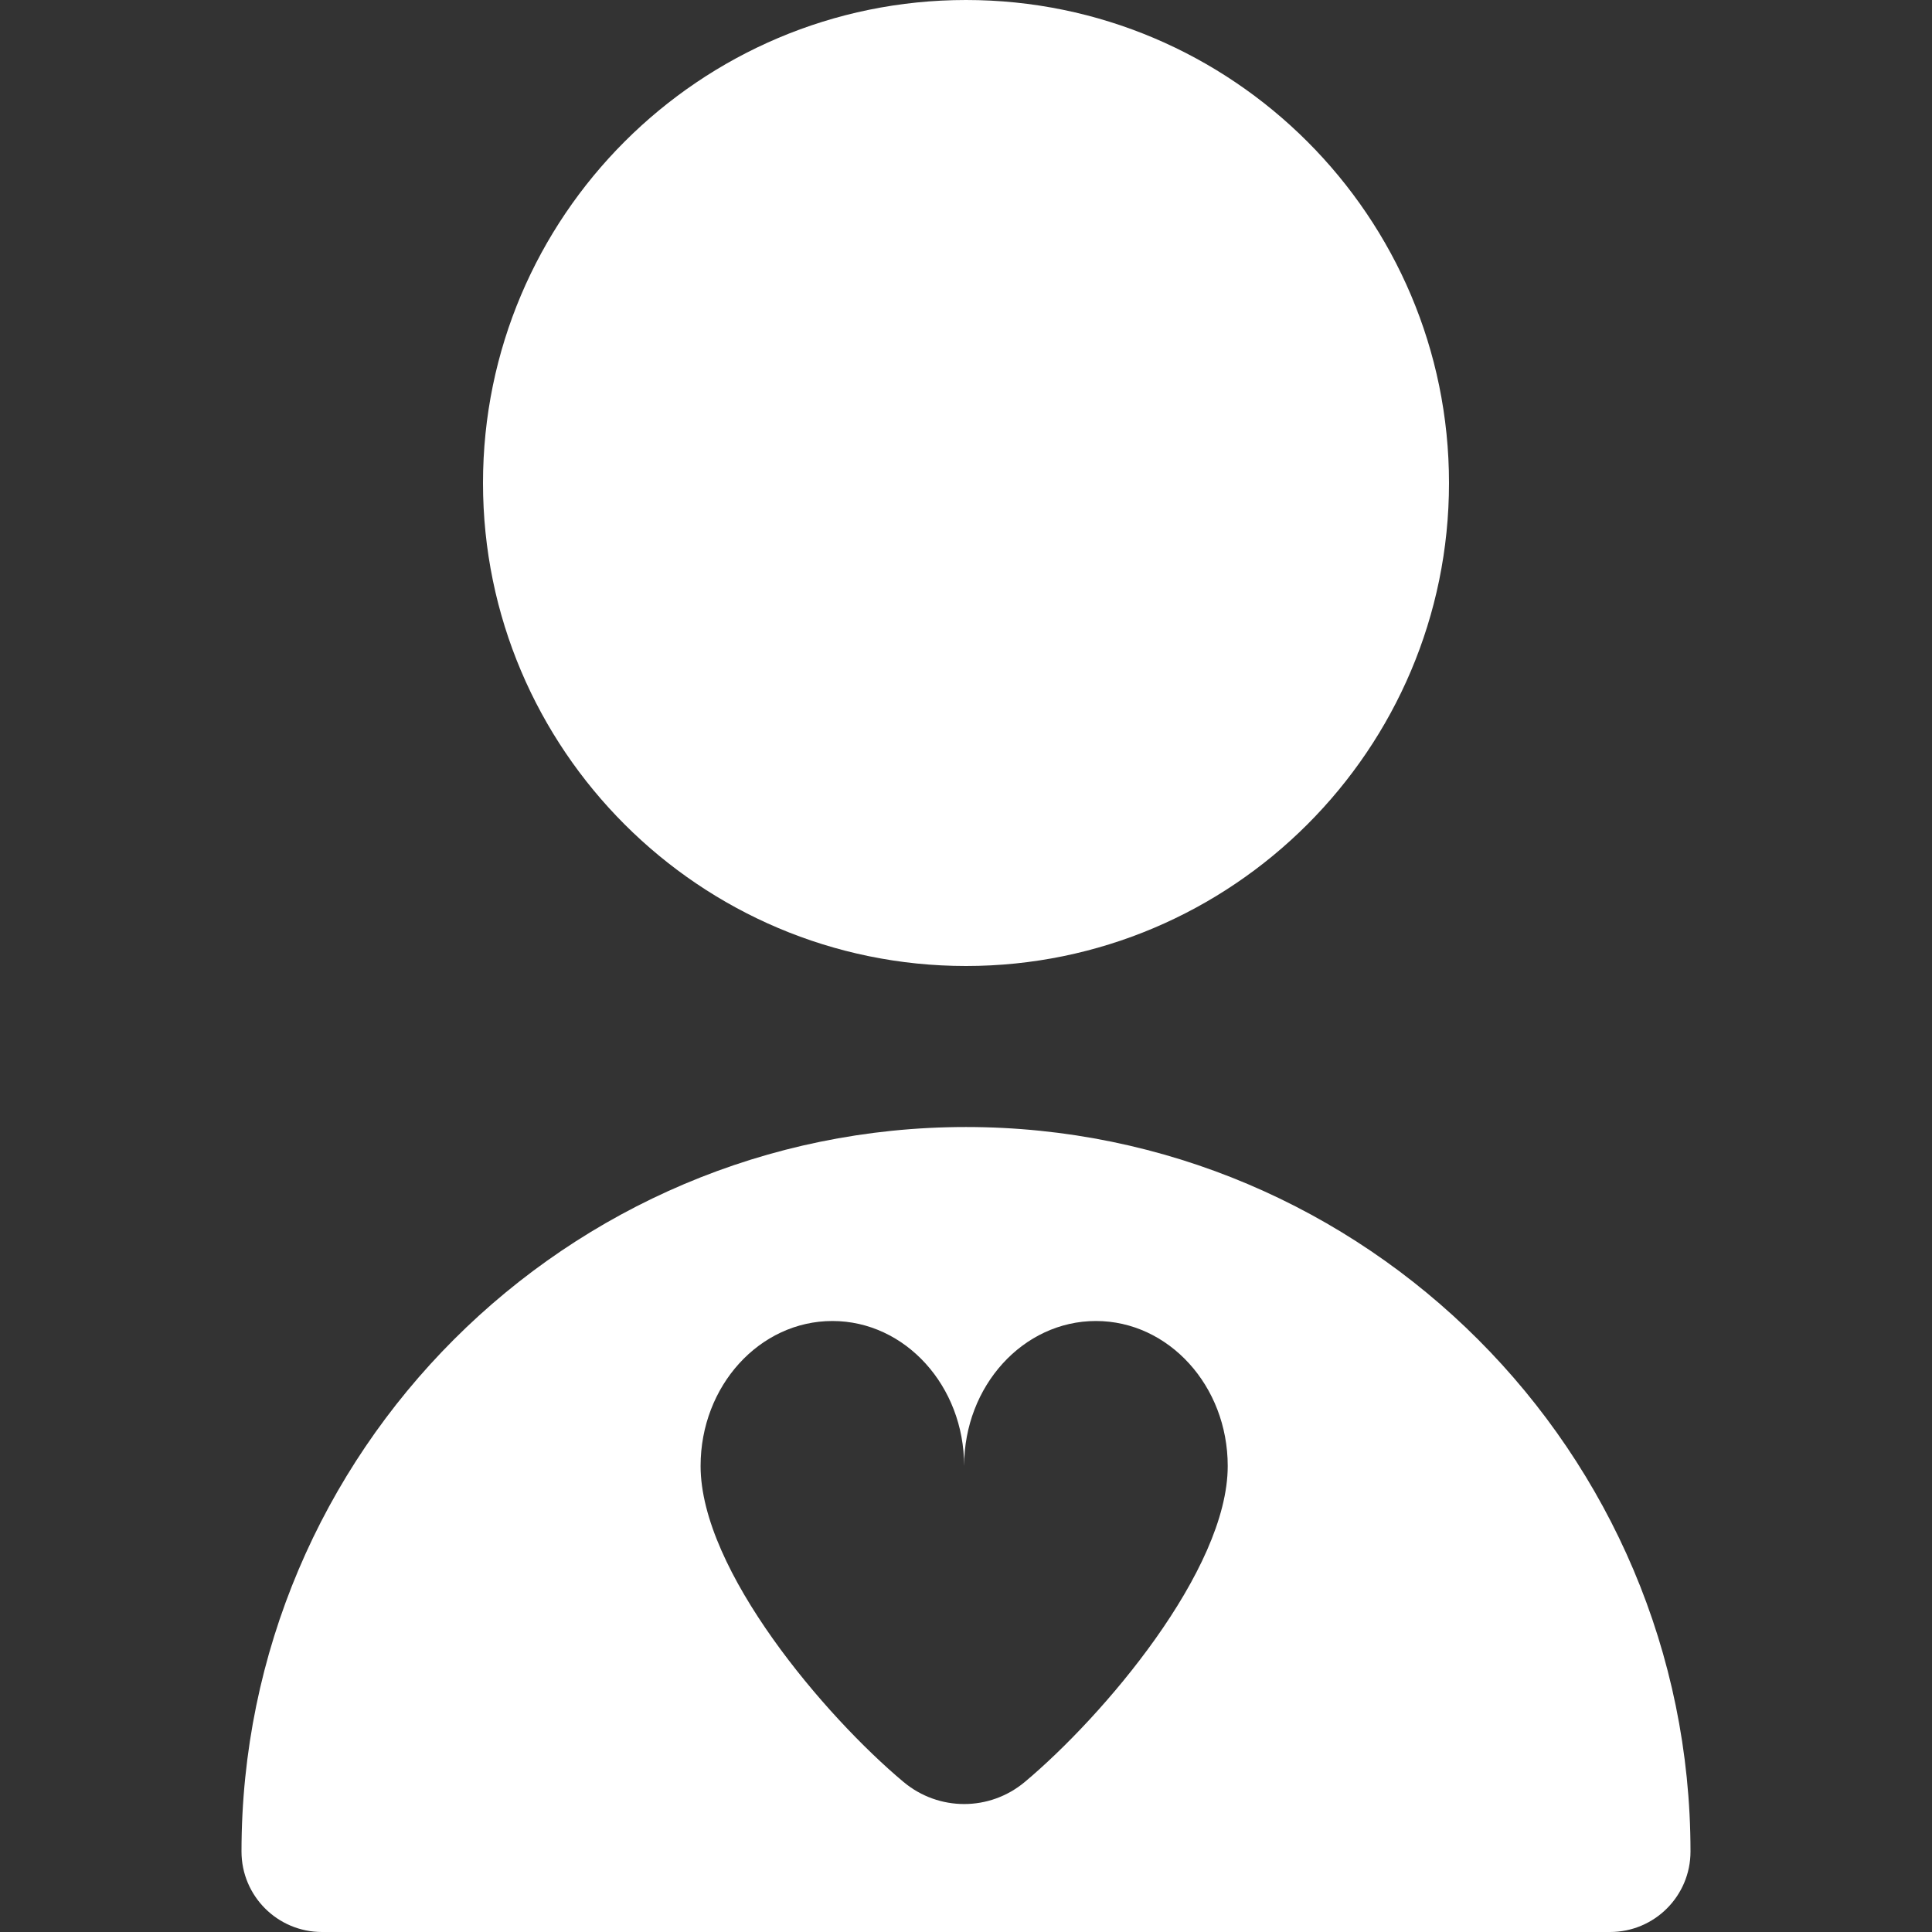
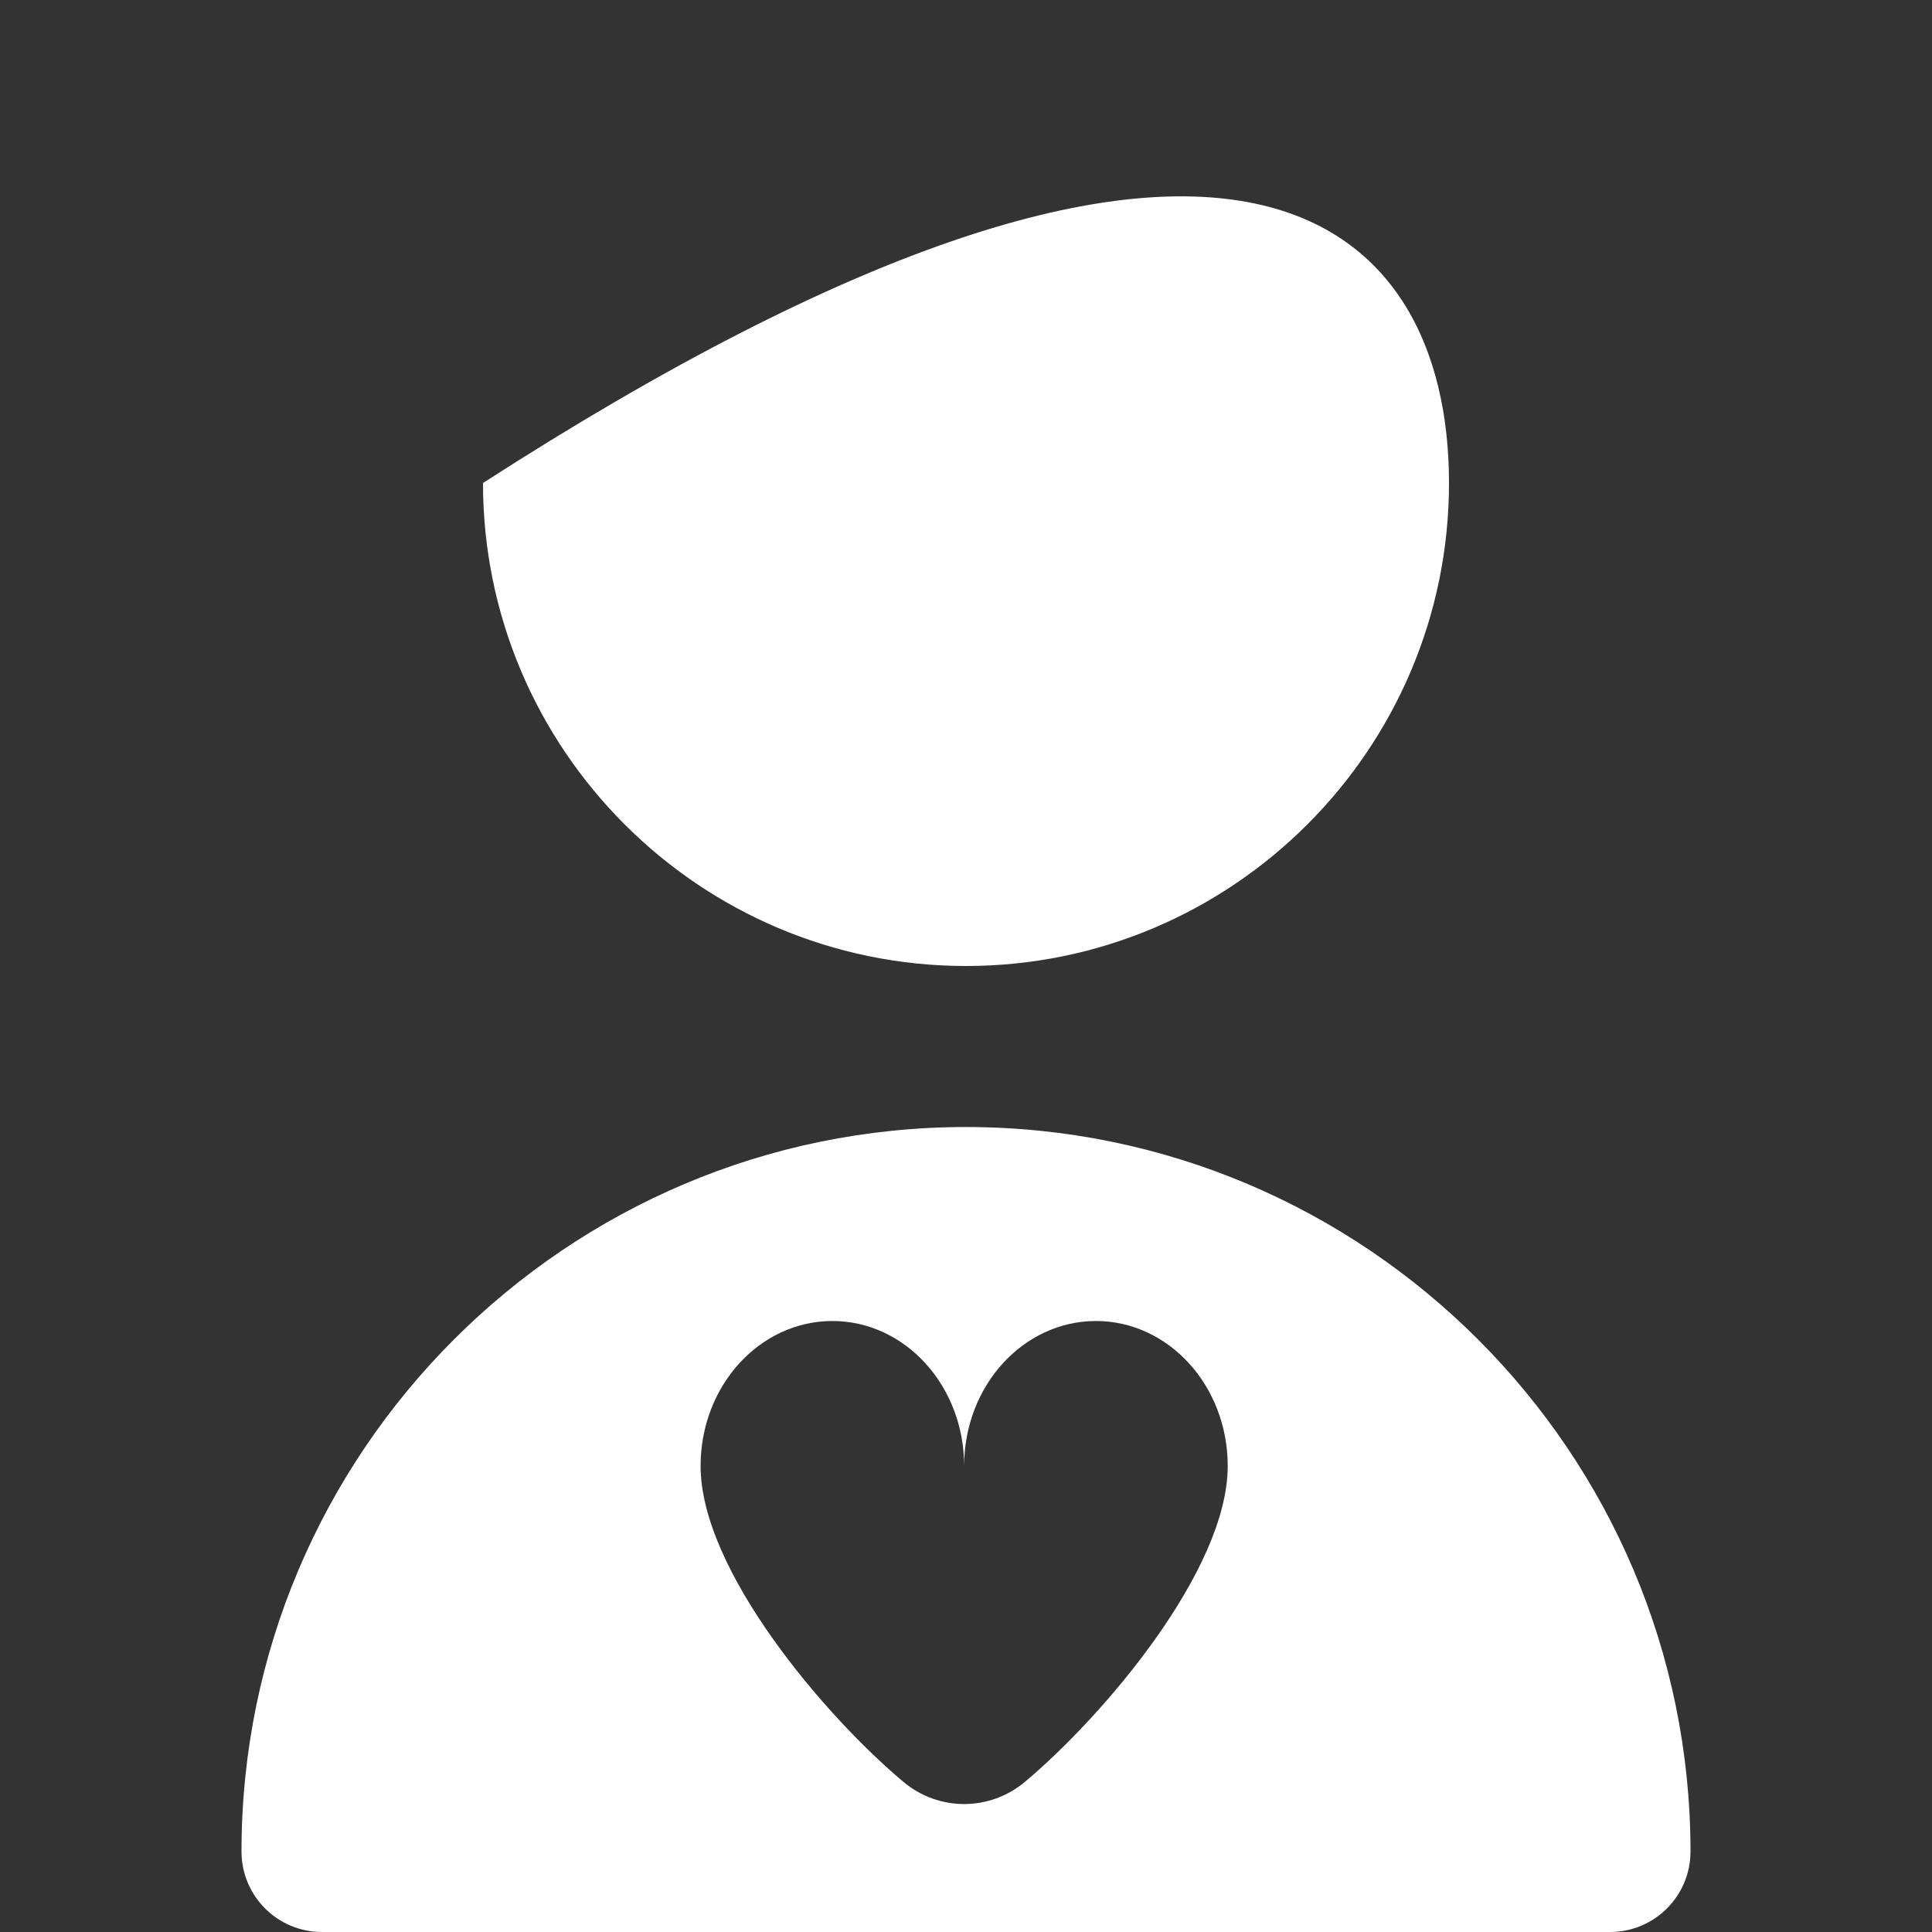
<svg xmlns="http://www.w3.org/2000/svg" width="32" height="32" viewBox="0 0 32 32" fill="none">
  <rect x="0" y="0" width="32" height="32" fill="#333333" stroke="none" />
  <g id="Layer_1">
-     <path id="Vector" d="M16 18.667C9.383 18.667 4 24.051 4 30.667C4 31.403 4.596 32 5.333 32H26.667C27.404 32 28 31.403 28 30.667C28 24.051 22.617 18.667 16 18.667ZM16.976 29.513C16.392 30.003 15.547 30.003 14.963 29.513C13.673 28.433 11.604 26.013 11.604 24.281C11.604 22.955 12.581 21.88 13.787 21.88C14.992 21.88 15.969 22.955 15.969 24.281C15.969 22.955 16.947 21.88 18.152 21.88C19.357 21.88 20.335 22.955 20.335 24.281C20.335 26.013 18.265 28.433 16.976 29.513ZM16 16C11.588 16 8 12.412 8 8C8 3.588 11.588 0 16 0C20.412 0 24 3.588 24 8C24 12.412 20.412 16 16 16Z" fill="white" />
+     <path id="Vector" d="M16 18.667C9.383 18.667 4 24.051 4 30.667C4 31.403 4.596 32 5.333 32H26.667C27.404 32 28 31.403 28 30.667C28 24.051 22.617 18.667 16 18.667ZM16.976 29.513C16.392 30.003 15.547 30.003 14.963 29.513C13.673 28.433 11.604 26.013 11.604 24.281C11.604 22.955 12.581 21.88 13.787 21.88C14.992 21.88 15.969 22.955 15.969 24.281C15.969 22.955 16.947 21.88 18.152 21.88C19.357 21.88 20.335 22.955 20.335 24.281C20.335 26.013 18.265 28.433 16.976 29.513ZM16 16C11.588 16 8 12.412 8 8C20.412 0 24 3.588 24 8C24 12.412 20.412 16 16 16Z" fill="white" />
  </g>
</svg>